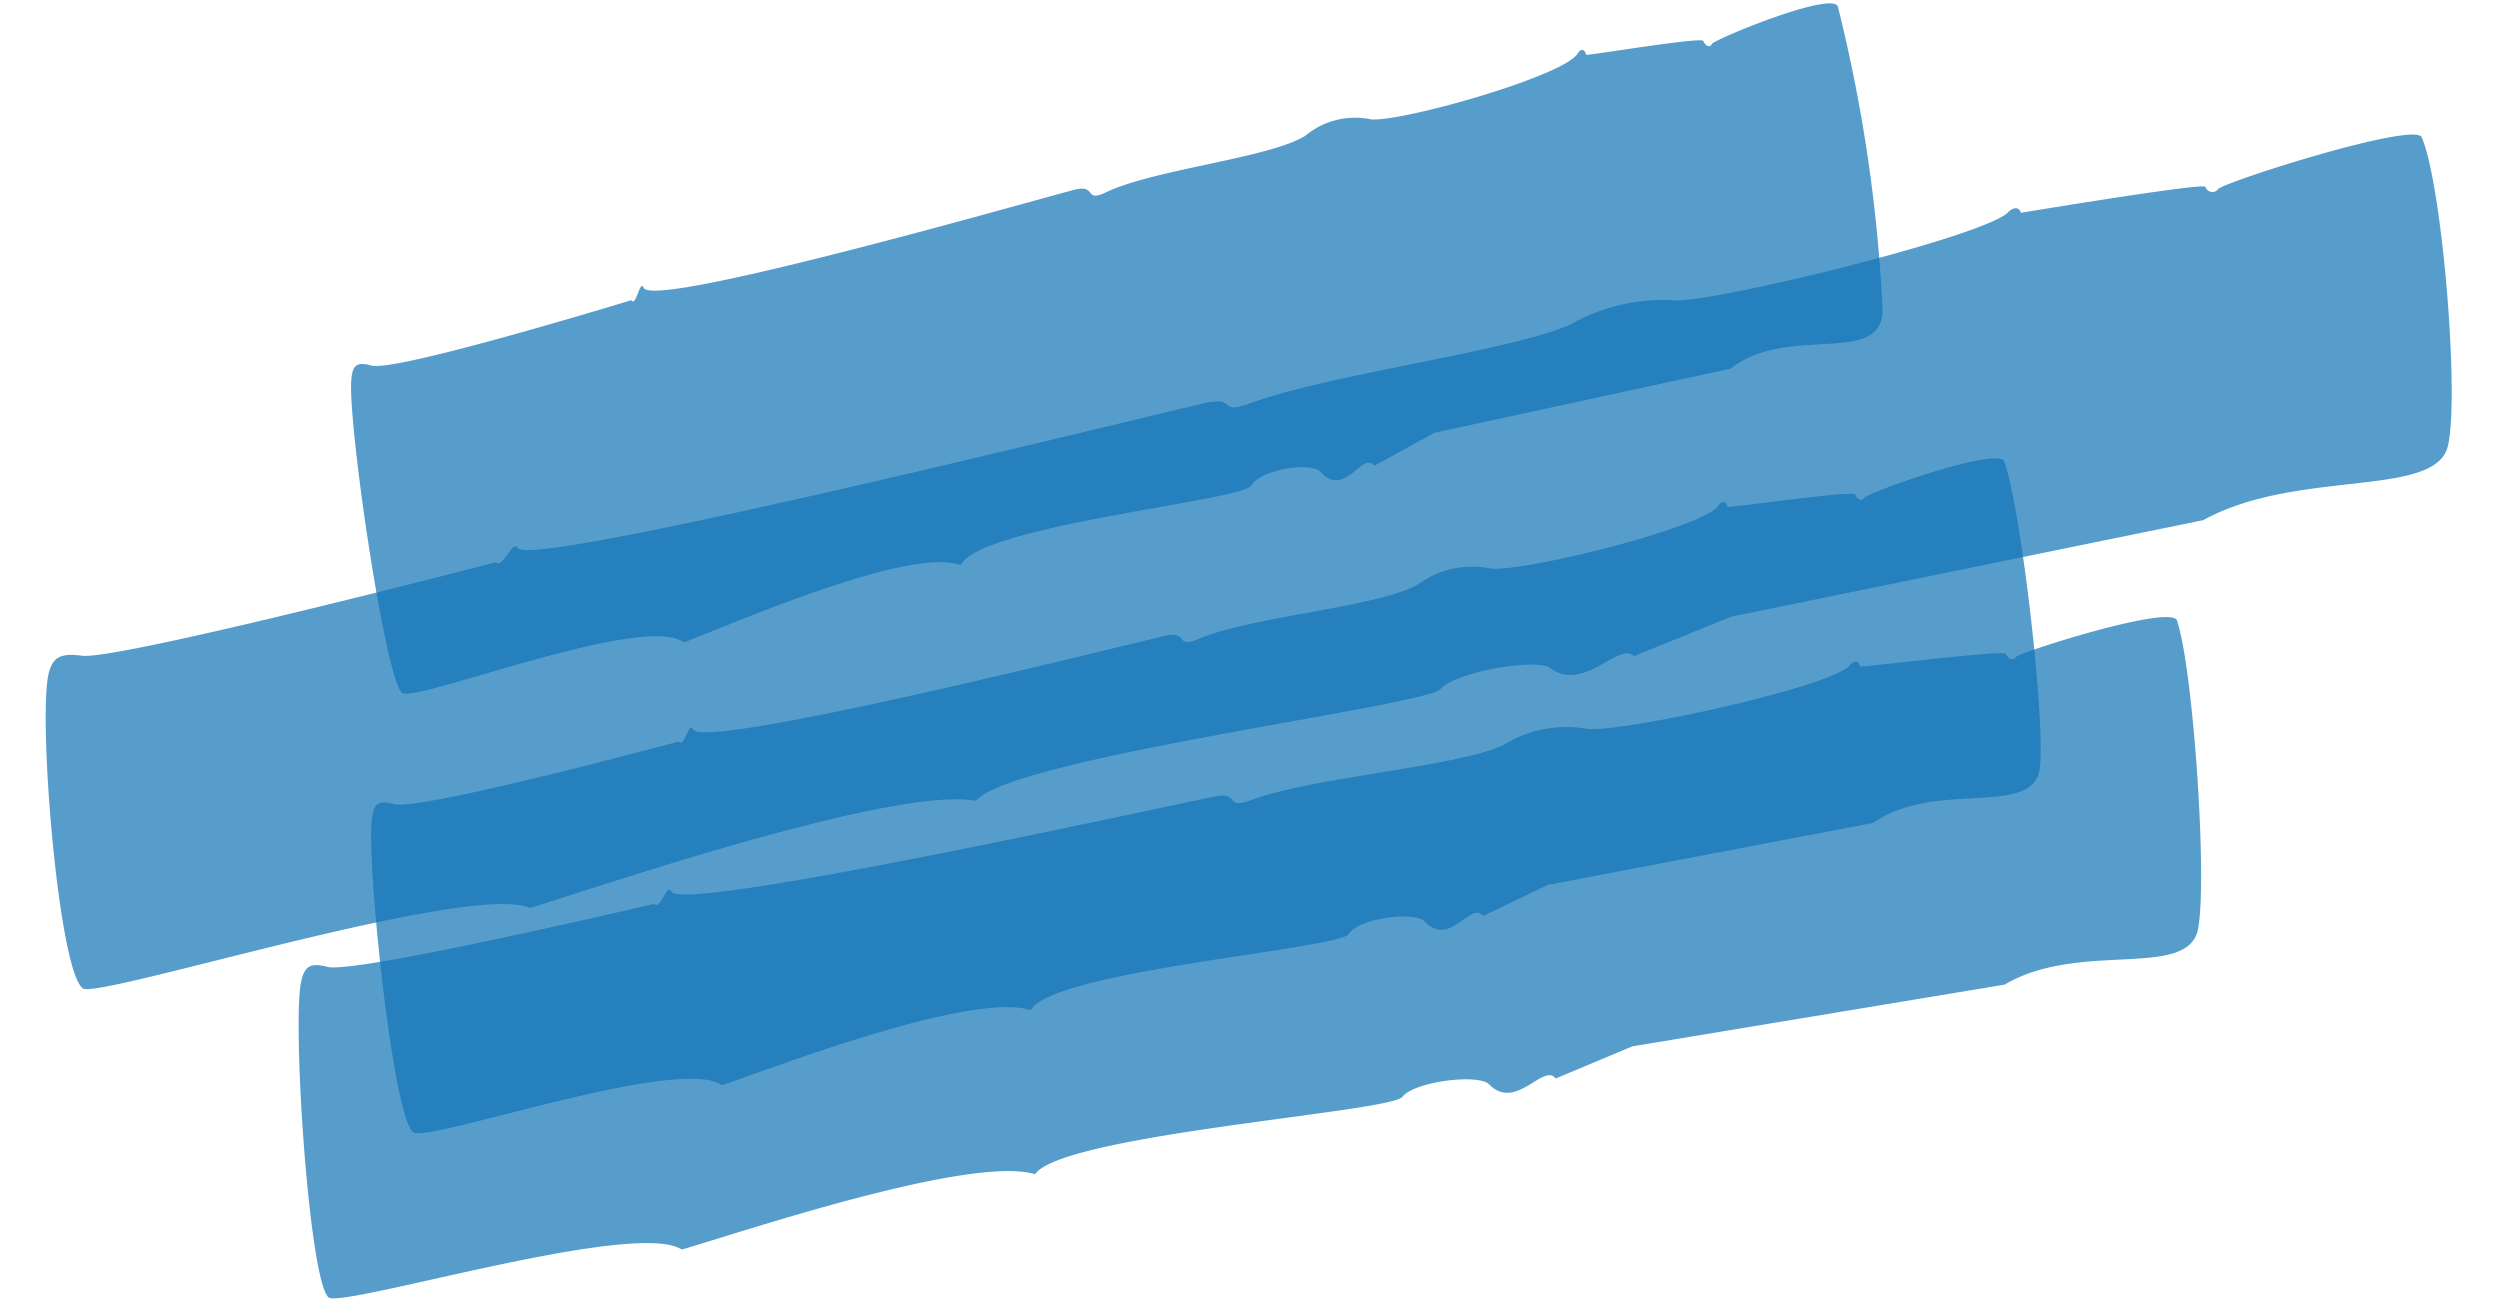
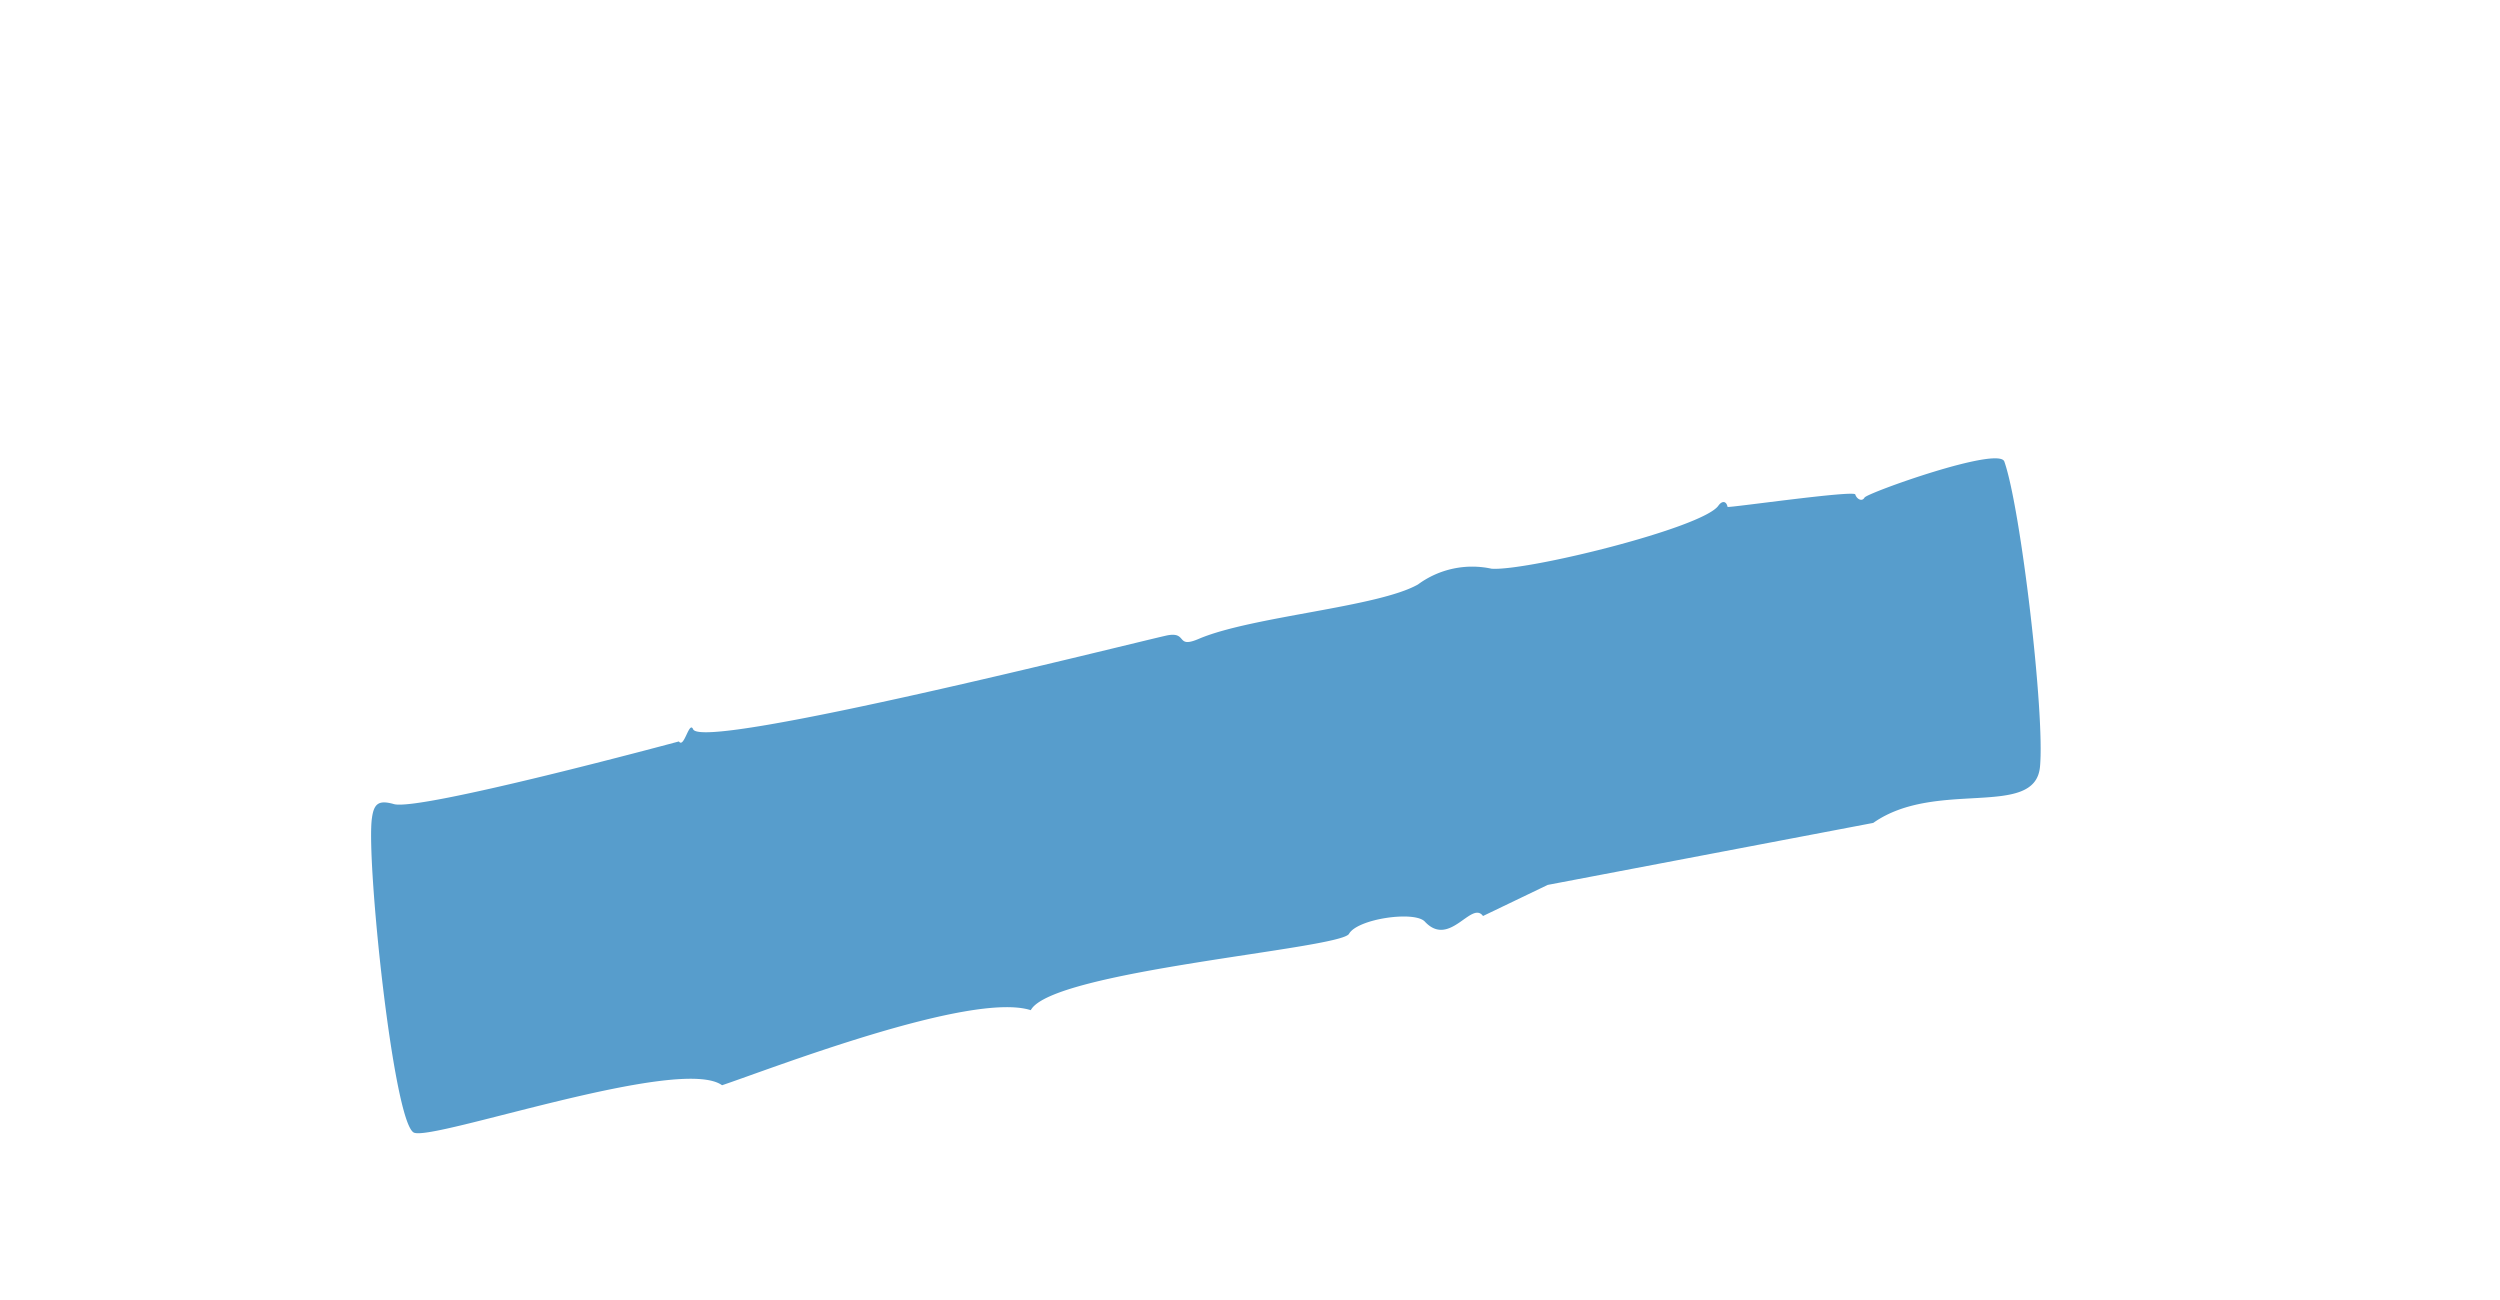
<svg xmlns="http://www.w3.org/2000/svg" width="315.336" height="163.933" viewBox="0 0 315.336 163.933">
  <g id="db_skribble_00" transform="translate(-5.816 46.054) rotate(-11)">
    <g id="Laag_1" data-name="Laag 1" transform="translate(0 0)">
-       <path id="Path_1793" data-name="Path 1793" d="M58.236,51.092c-6.562-4.656-53.706.688-57.171-.727-2.847-1.863.843-35.246,3.309-40.081C5.268,8.522,6.319,8.235,8.763,9.04c3.867,1.512,53.581-1.586,53.581-1.586.713,1.026,2.594-2.463,3.09-1.213,1.241,2.918,81.811-1.255,88.706-1.437,4.174.006.9,1.892,5.814,1.066,10.417-1.619,33.269-.142,41.151-1.989a23.571,23.571,0,0,1,13.789-.4c6.186,1.067,39.3-.582,43.035-2.915.9-.64,1.607-.414,1.639.323,0,0,23.345.644,23.47,1.221a.958.958,0,0,0,.606.774.9.9,0,0,0,.941-.195c1.2-.767,25.967-3.646,26.434-1.5,1.37,6.154-1.435,32.394-4.146,38.766s-19.171-.8-32.12,3.38L214,43.924l-12.982,2.544c-1.549-2.213-7.137,3.386-10.7-.561-1.486-1.572-11.845-1.78-14.068-.021s-54.885-1.813-60.2,2.665C106.337,44.723,67.294,50.112,58.236,51.092Z" transform="translate(0.023 29.998)" fill="#1074b7" opacity="0.7" />
      <path id="Path_1794" data-name="Path 1794" d="M40.17,48.248C35.681,43.5,3.272,48.192.9,46.715S1.539,11.468,3.264,6.7c.6-1.761,1.317-2.017,3-1.181C9.011,7.089,43.1,4.641,43.1,4.641c.469,1.058,1.784-2.4,2.06-1.15.829,2.949,56.226-.108,60.928-.229,2.749,0,.635,1.924,3.988,1.16,7.174-1.463,22.821.419,28.317-1.431a11.529,11.529,0,0,1,9.485-.178c4.291,1.16,27.027.041,29.581-2.327.631-.608,1.127-.383,1.128.354,0,.16,16.058.953,16.114,1.53s.634,1.122,1.073.61S213.642-.2,213.948,1.886c.917,6.154-1.051,32.33-2.938,38.672s-13.172-1.045-21.991,2.915l-41.792-.159-8.767,2.294c-1.048-2.245-4.917,3.2-7.342-.716-1.02-1.6-8.251-1.967-9.679-.3S83.739,42,80.2,46.385C73.237,42.562,46.41,47.424,40.17,48.248Z" transform="translate(37.611 59.403)" fill="#1074b7" opacity="0.7" />
-       <path id="Path_1795" data-name="Path 1795" d="M36.936,51.869C32.694,47.248,3.064,52.747.862,51.4-.983,49.5.616,16.15,2.093,11.281c.492-1.762,1.152-2.017,2.748-1.246,2.477,1.51,33.816-1.808,33.816-1.808C39.1,9.254,40.22,5.763,40.5,7.013c.829,2.917,51.6-1.589,55.949-1.806,2.612,0,.608,1.891,3.686,1.063,6.541-1.656,20.978-.289,25.924-2.172a9.786,9.786,0,0,1,8.578-.436c3.988,1.031,24.744-.732,27.1-3.164.576-.64,1.017-.415,1.045.322,0,.16,14.738.535,14.849,1.112s.579,1.09.991.578,16.3-3.725,16.494-1.577a195.868,195.868,0,0,1-1.783,38.77c-1.612,6.823-12.126-.723-20.2,3.462l-38.244.808-8.244,2.647c-1.021-2.213-4.421,3.39-6.764-.523-.965-1.572-7.481-1.742-8.881-.013s-34.673-1.622-37.938,2.891C67.17,45.313,42.653,50.916,36.936,51.869Z" transform="translate(46.782 0.035)" fill="#1074b7" opacity="0.7" />
-       <path id="Path_1796" data-name="Path 1796" d="M46.35,63.324c-5.44-4.3-42.029,3.431-44.808,2.211C-.819,63.8-.126,30.295,1.514,25.394c.6-1.826,1.4-2.145,3.375-1.471C7.877,25.239,46.707,19.6,46.707,19.6c.6.994,1.85-2.594,2.24-1.344,1.167,2.852,64.014-5.466,69.391-6.006,3.256-.318.838,1.859,4.631.8,8.064-2.173,26.048-1.872,32.111-4.11a14.936,14.936,0,0,1,10.783-1.082c4.959.74,30.767-2.605,33.544-5.1.657-.7,1.224-.512,1.285.225,0,.16,18.342-.564,18.491.013s.777,1.026,1.255.481,20.1-4.952,20.58-2.8c1.5,6.056,1.038,32.357-.69,38.859s-14.936.182-24.94,4.98l-47.436,3.683-9.975,3.2c-1.346-2.147-5.374,3.744-8.424-.006-1.286-1.475-9.381-1.16-11.023.633s-43.136,1-46.986,5.7C83.625,54.54,53.4,61.952,46.35,63.324Z" transform="matrix(0.995, 0.105, -0.105, 0.995, 29.364, 59.152)" fill="#1074b7" opacity="0.7" />
    </g>
  </g>
</svg>